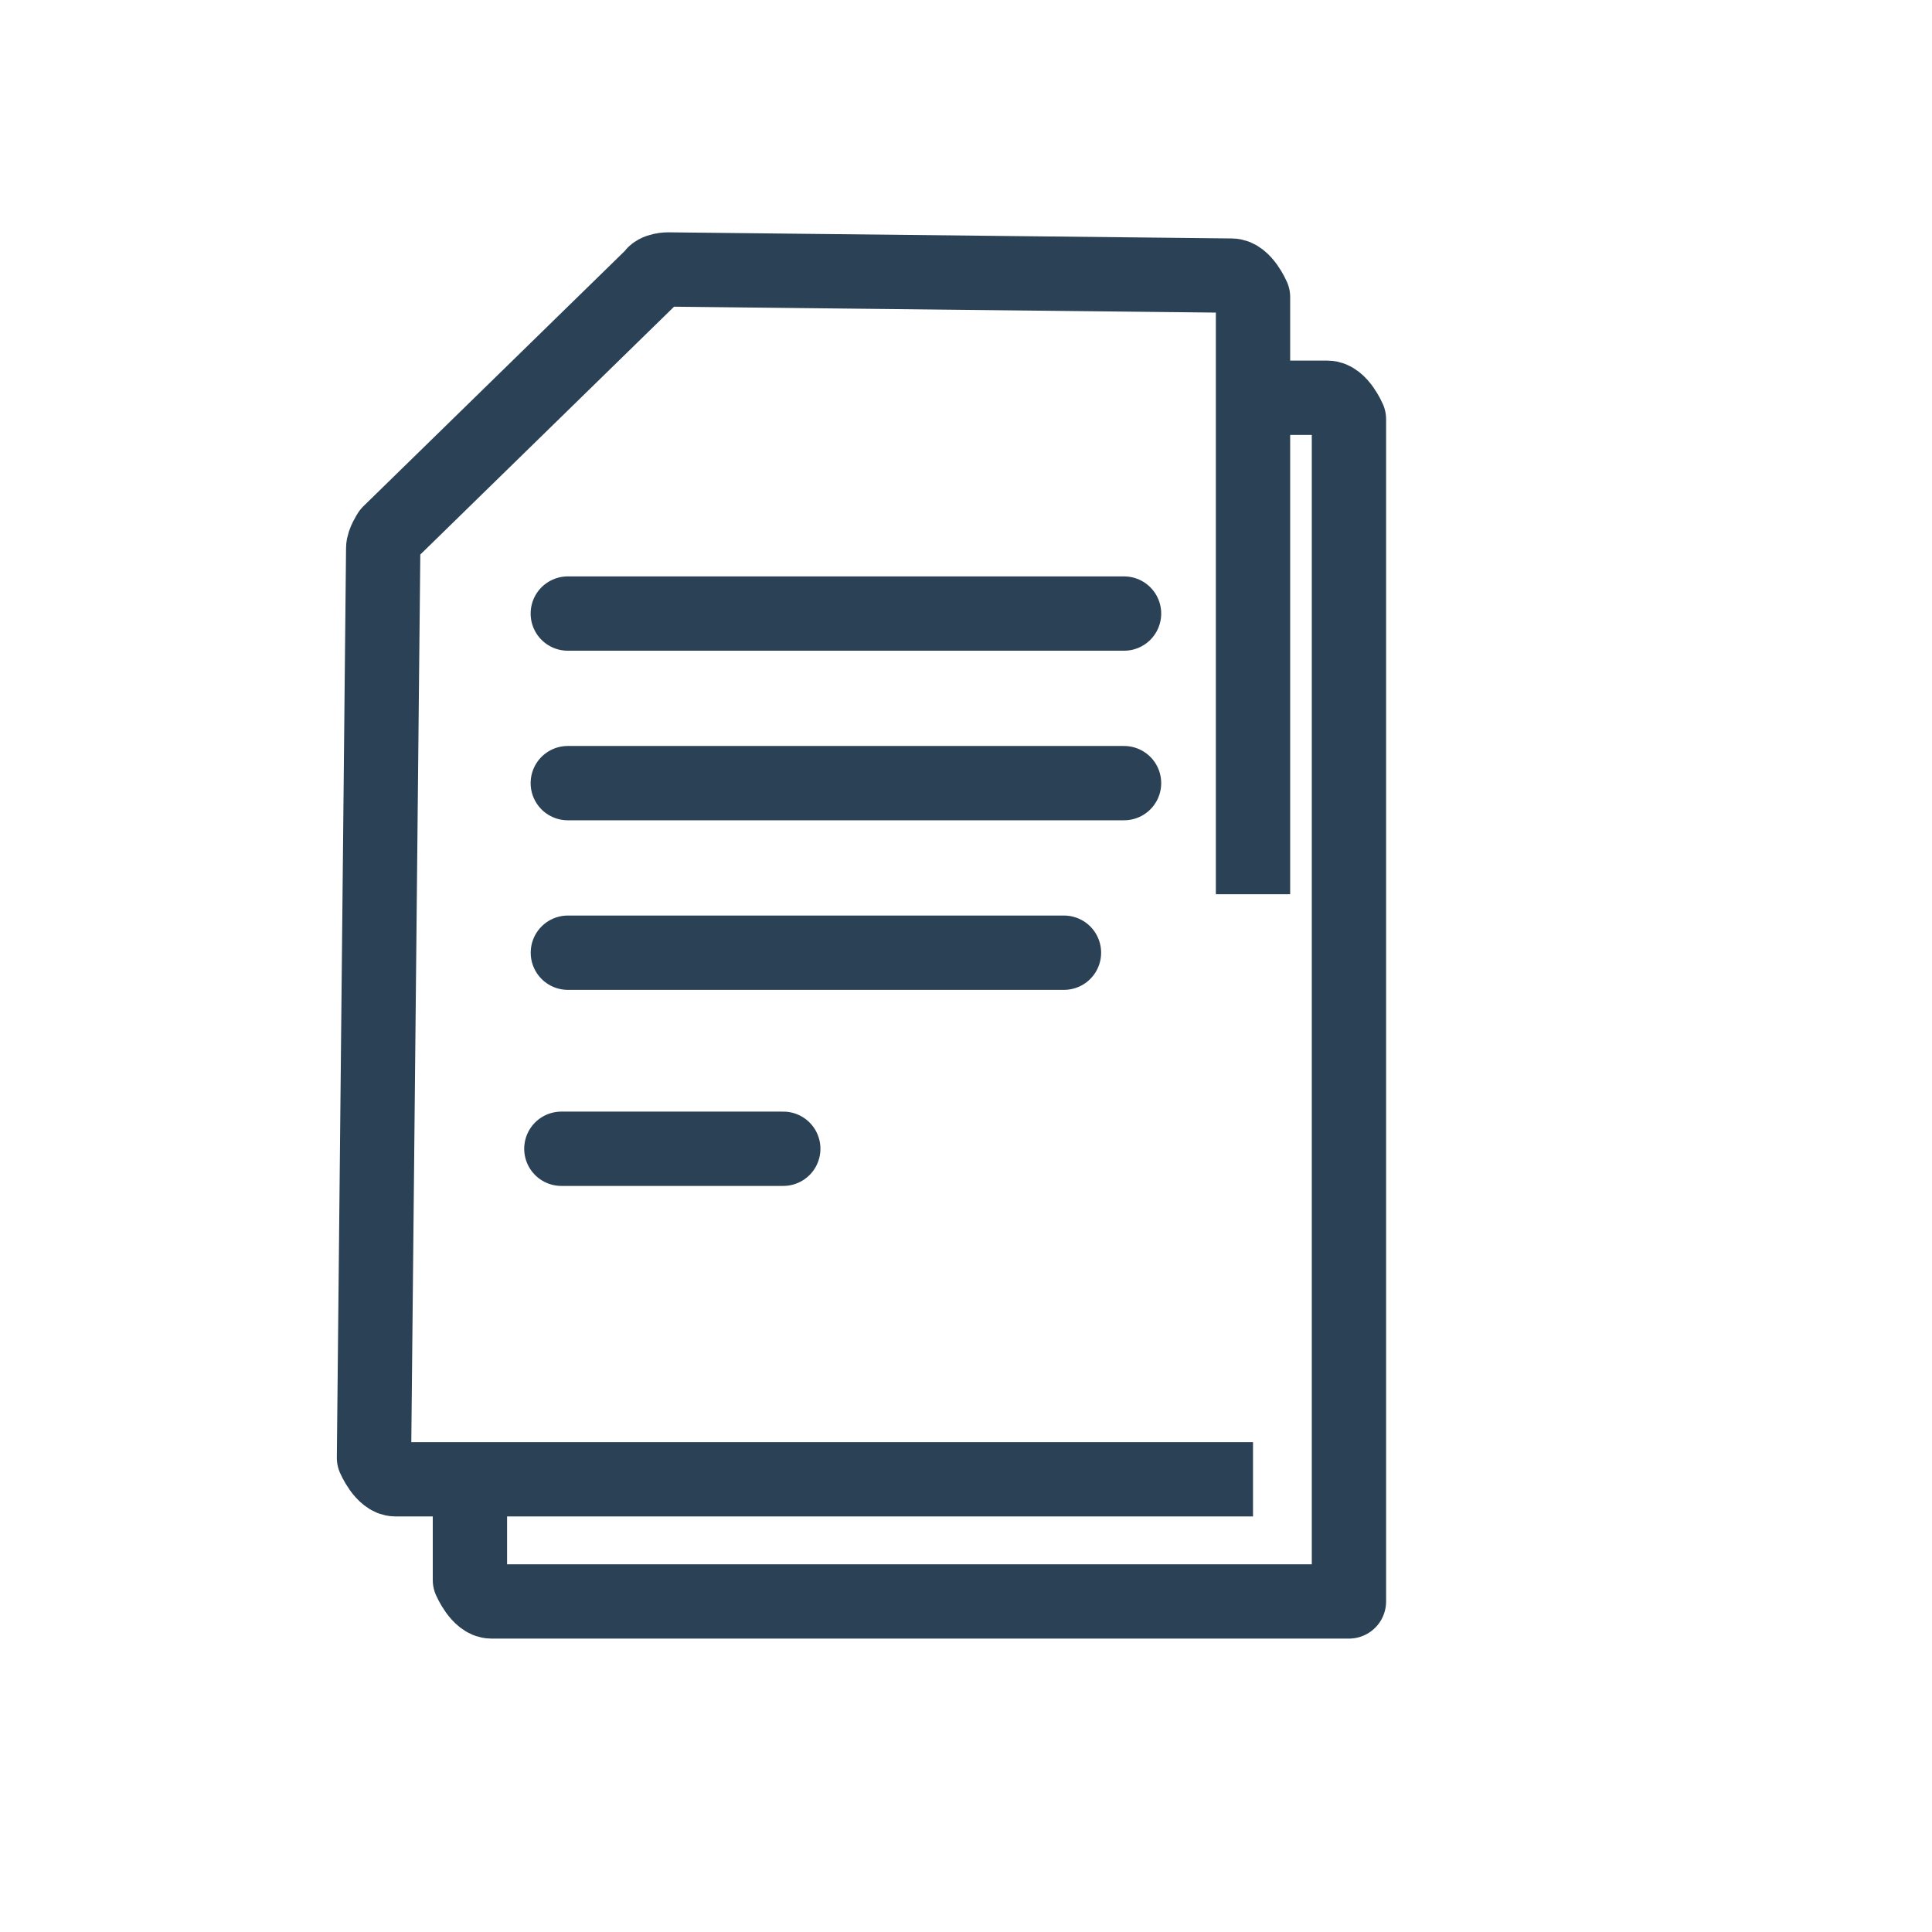
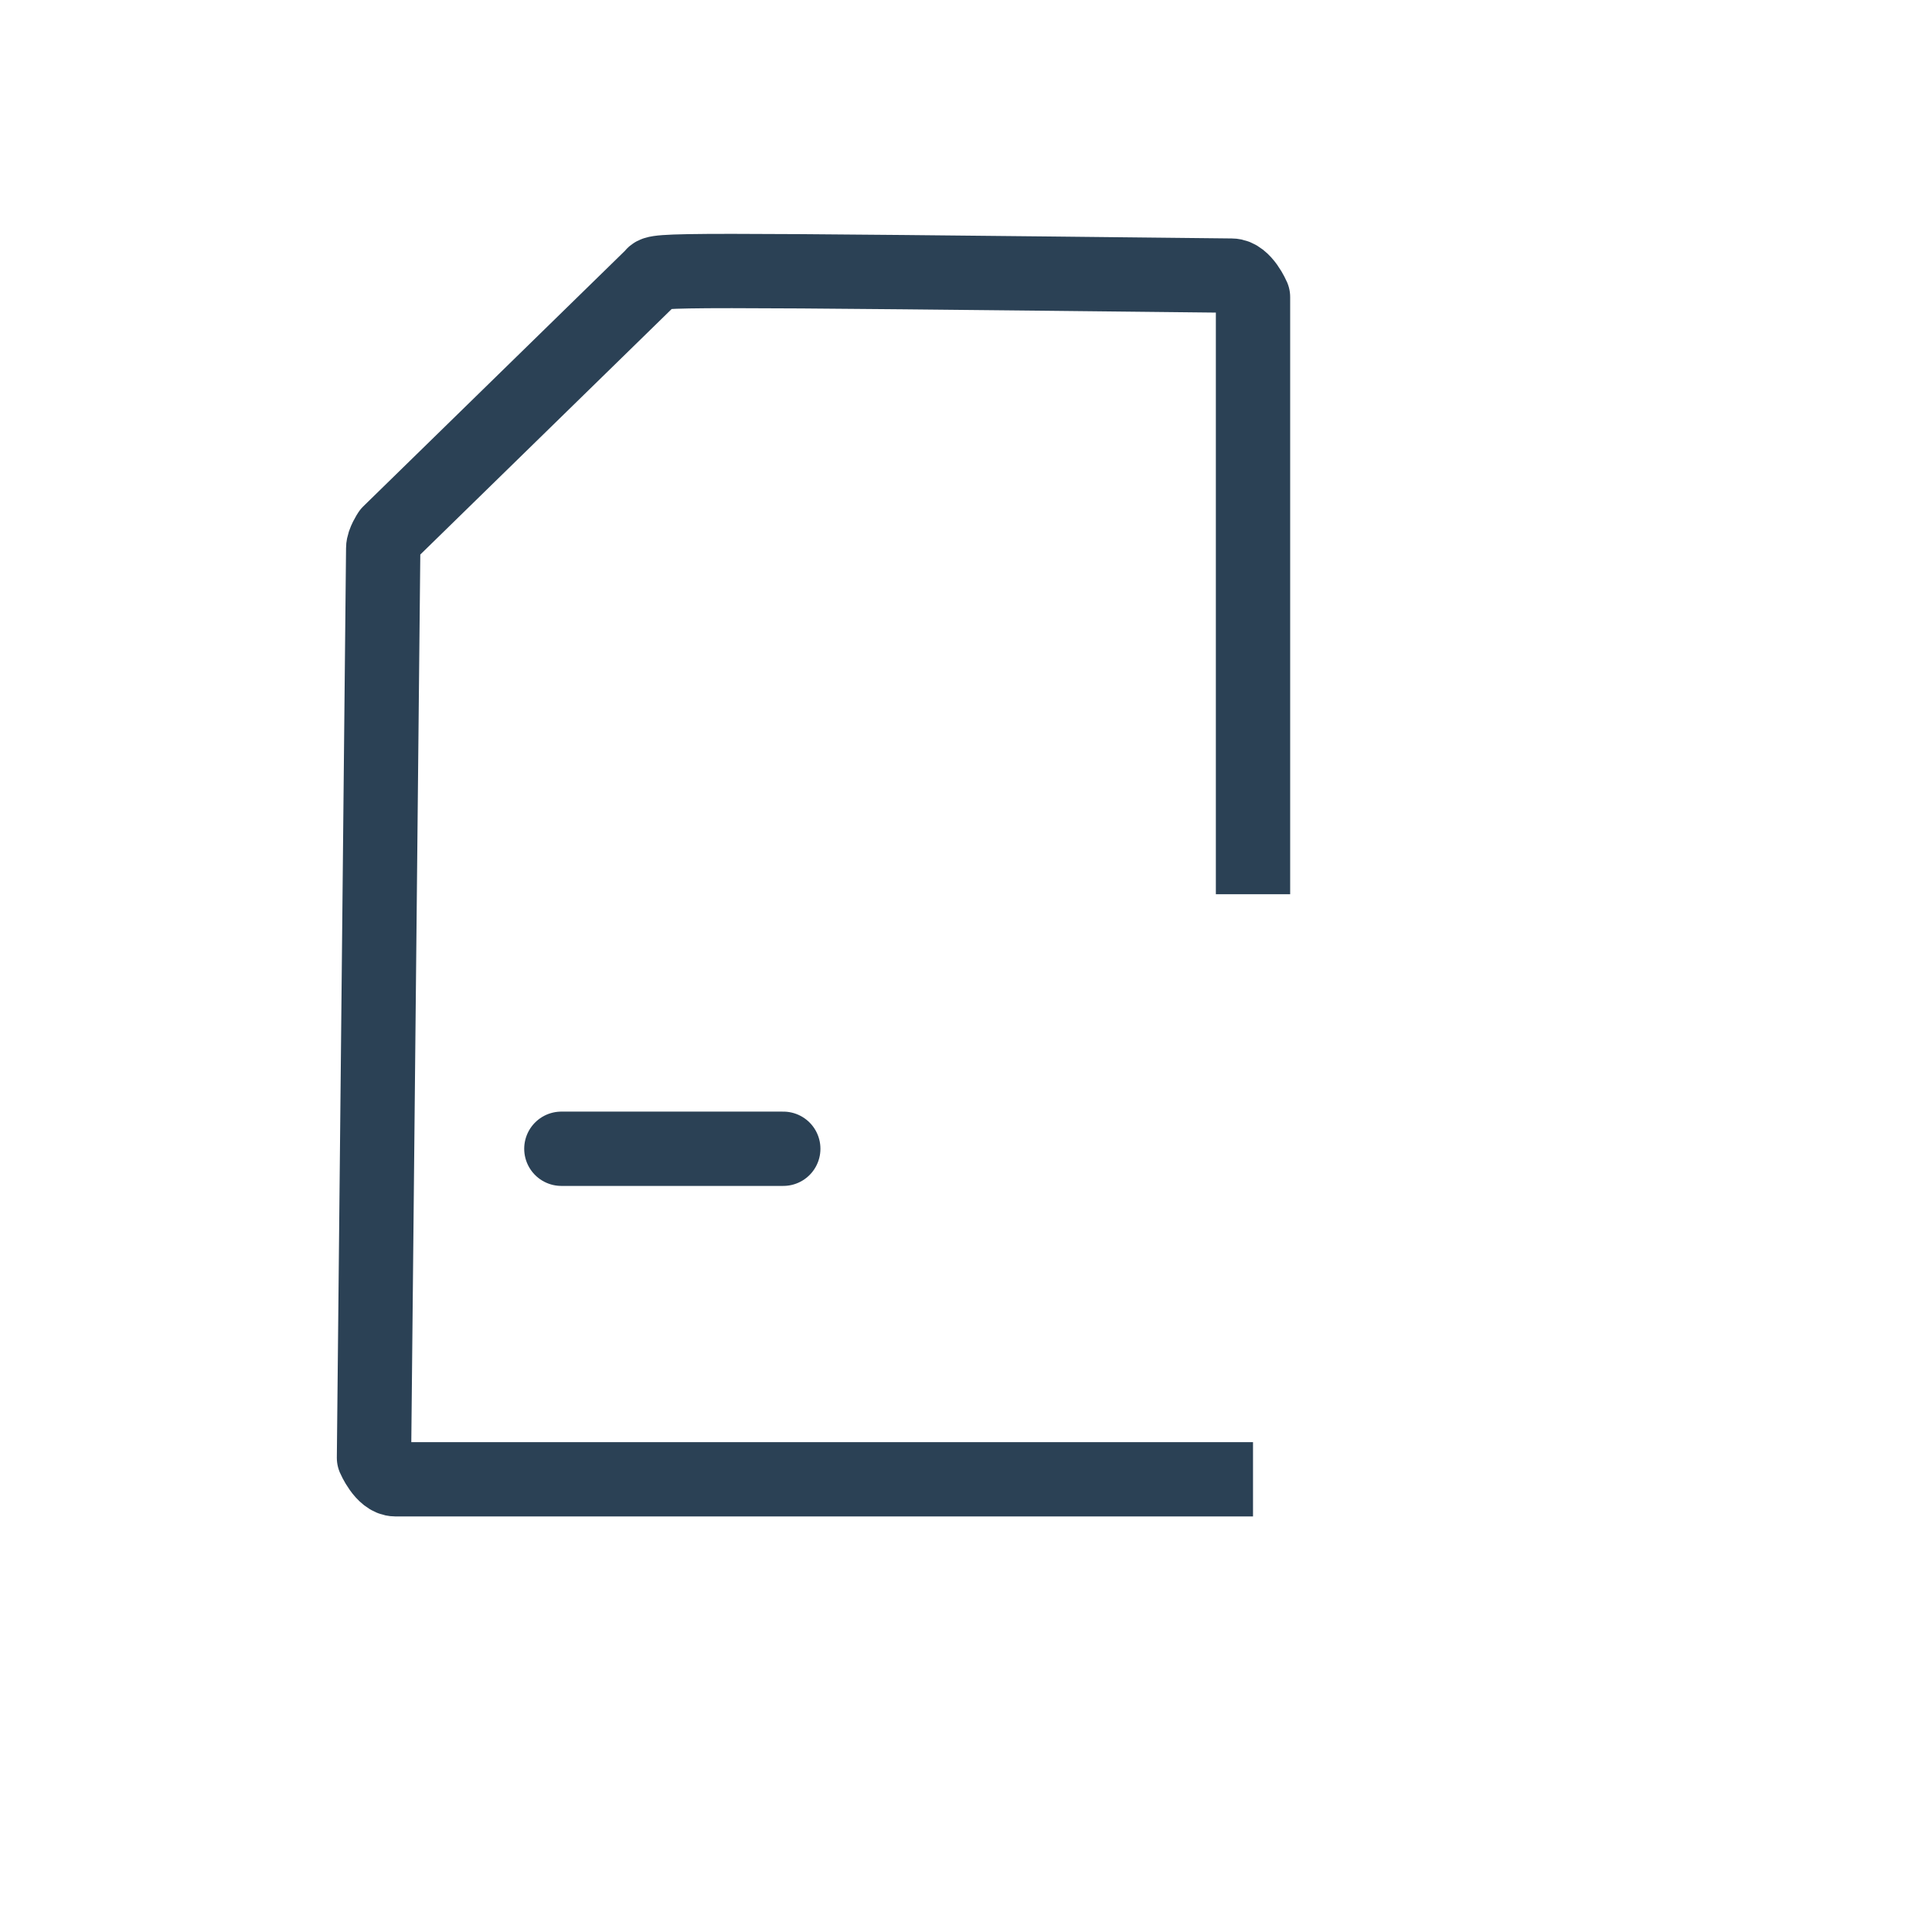
<svg xmlns="http://www.w3.org/2000/svg" width="52" height="52" viewBox="0 0 52 52" fill="none">
-   <path d="M12.648 39.527V42.526C12.648 42.526 12.896 43.103 13.226 43.103H36.307V27.355V11.283C36.307 11.283 36.06 10.706 35.73 10.706H33.905" stroke="#2B4155" stroke-width="2" stroke-miterlimit="10" stroke-linejoin="round" />
-   <path d="M33.725 24.068V7.995C33.725 7.995 33.478 7.418 33.148 7.418L17.98 7.253C17.98 7.253 17.651 7.253 17.568 7.418L10.479 14.342C10.479 14.342 10.314 14.59 10.314 14.755L10.066 39.238C10.066 39.238 10.314 39.815 10.643 39.815H33.725" stroke="#2B4155" stroke-width="2" stroke-miterlimit="10" stroke-linejoin="round" />
+   <path d="M33.725 24.068V7.995C33.725 7.995 33.478 7.418 33.148 7.418C17.98 7.253 17.651 7.253 17.568 7.418L10.479 14.342C10.479 14.342 10.314 14.59 10.314 14.755L10.066 39.238C10.066 39.238 10.314 39.815 10.643 39.815H33.725" stroke="#2B4155" stroke-width="2" stroke-miterlimit="10" stroke-linejoin="round" />
  <path d="M21.082 30.919L15.109 30.919" stroke="#2B4155" stroke-width="2" stroke-miterlimit="10" stroke-linecap="round" stroke-linejoin="round" />
-   <path d="M28.637 25.642L15.284 25.642" stroke="#2B4155" stroke-width="2" stroke-miterlimit="10" stroke-linecap="round" stroke-linejoin="round" />
-   <path d="M30.254 21.078L15.282 21.078" stroke="#2B4155" stroke-width="2" stroke-miterlimit="10" stroke-linecap="round" stroke-linejoin="round" />
-   <path d="M30.254 16.514L15.282 16.514" stroke="#2B4155" stroke-width="2" stroke-miterlimit="10" stroke-linecap="round" stroke-linejoin="round" />
</svg>